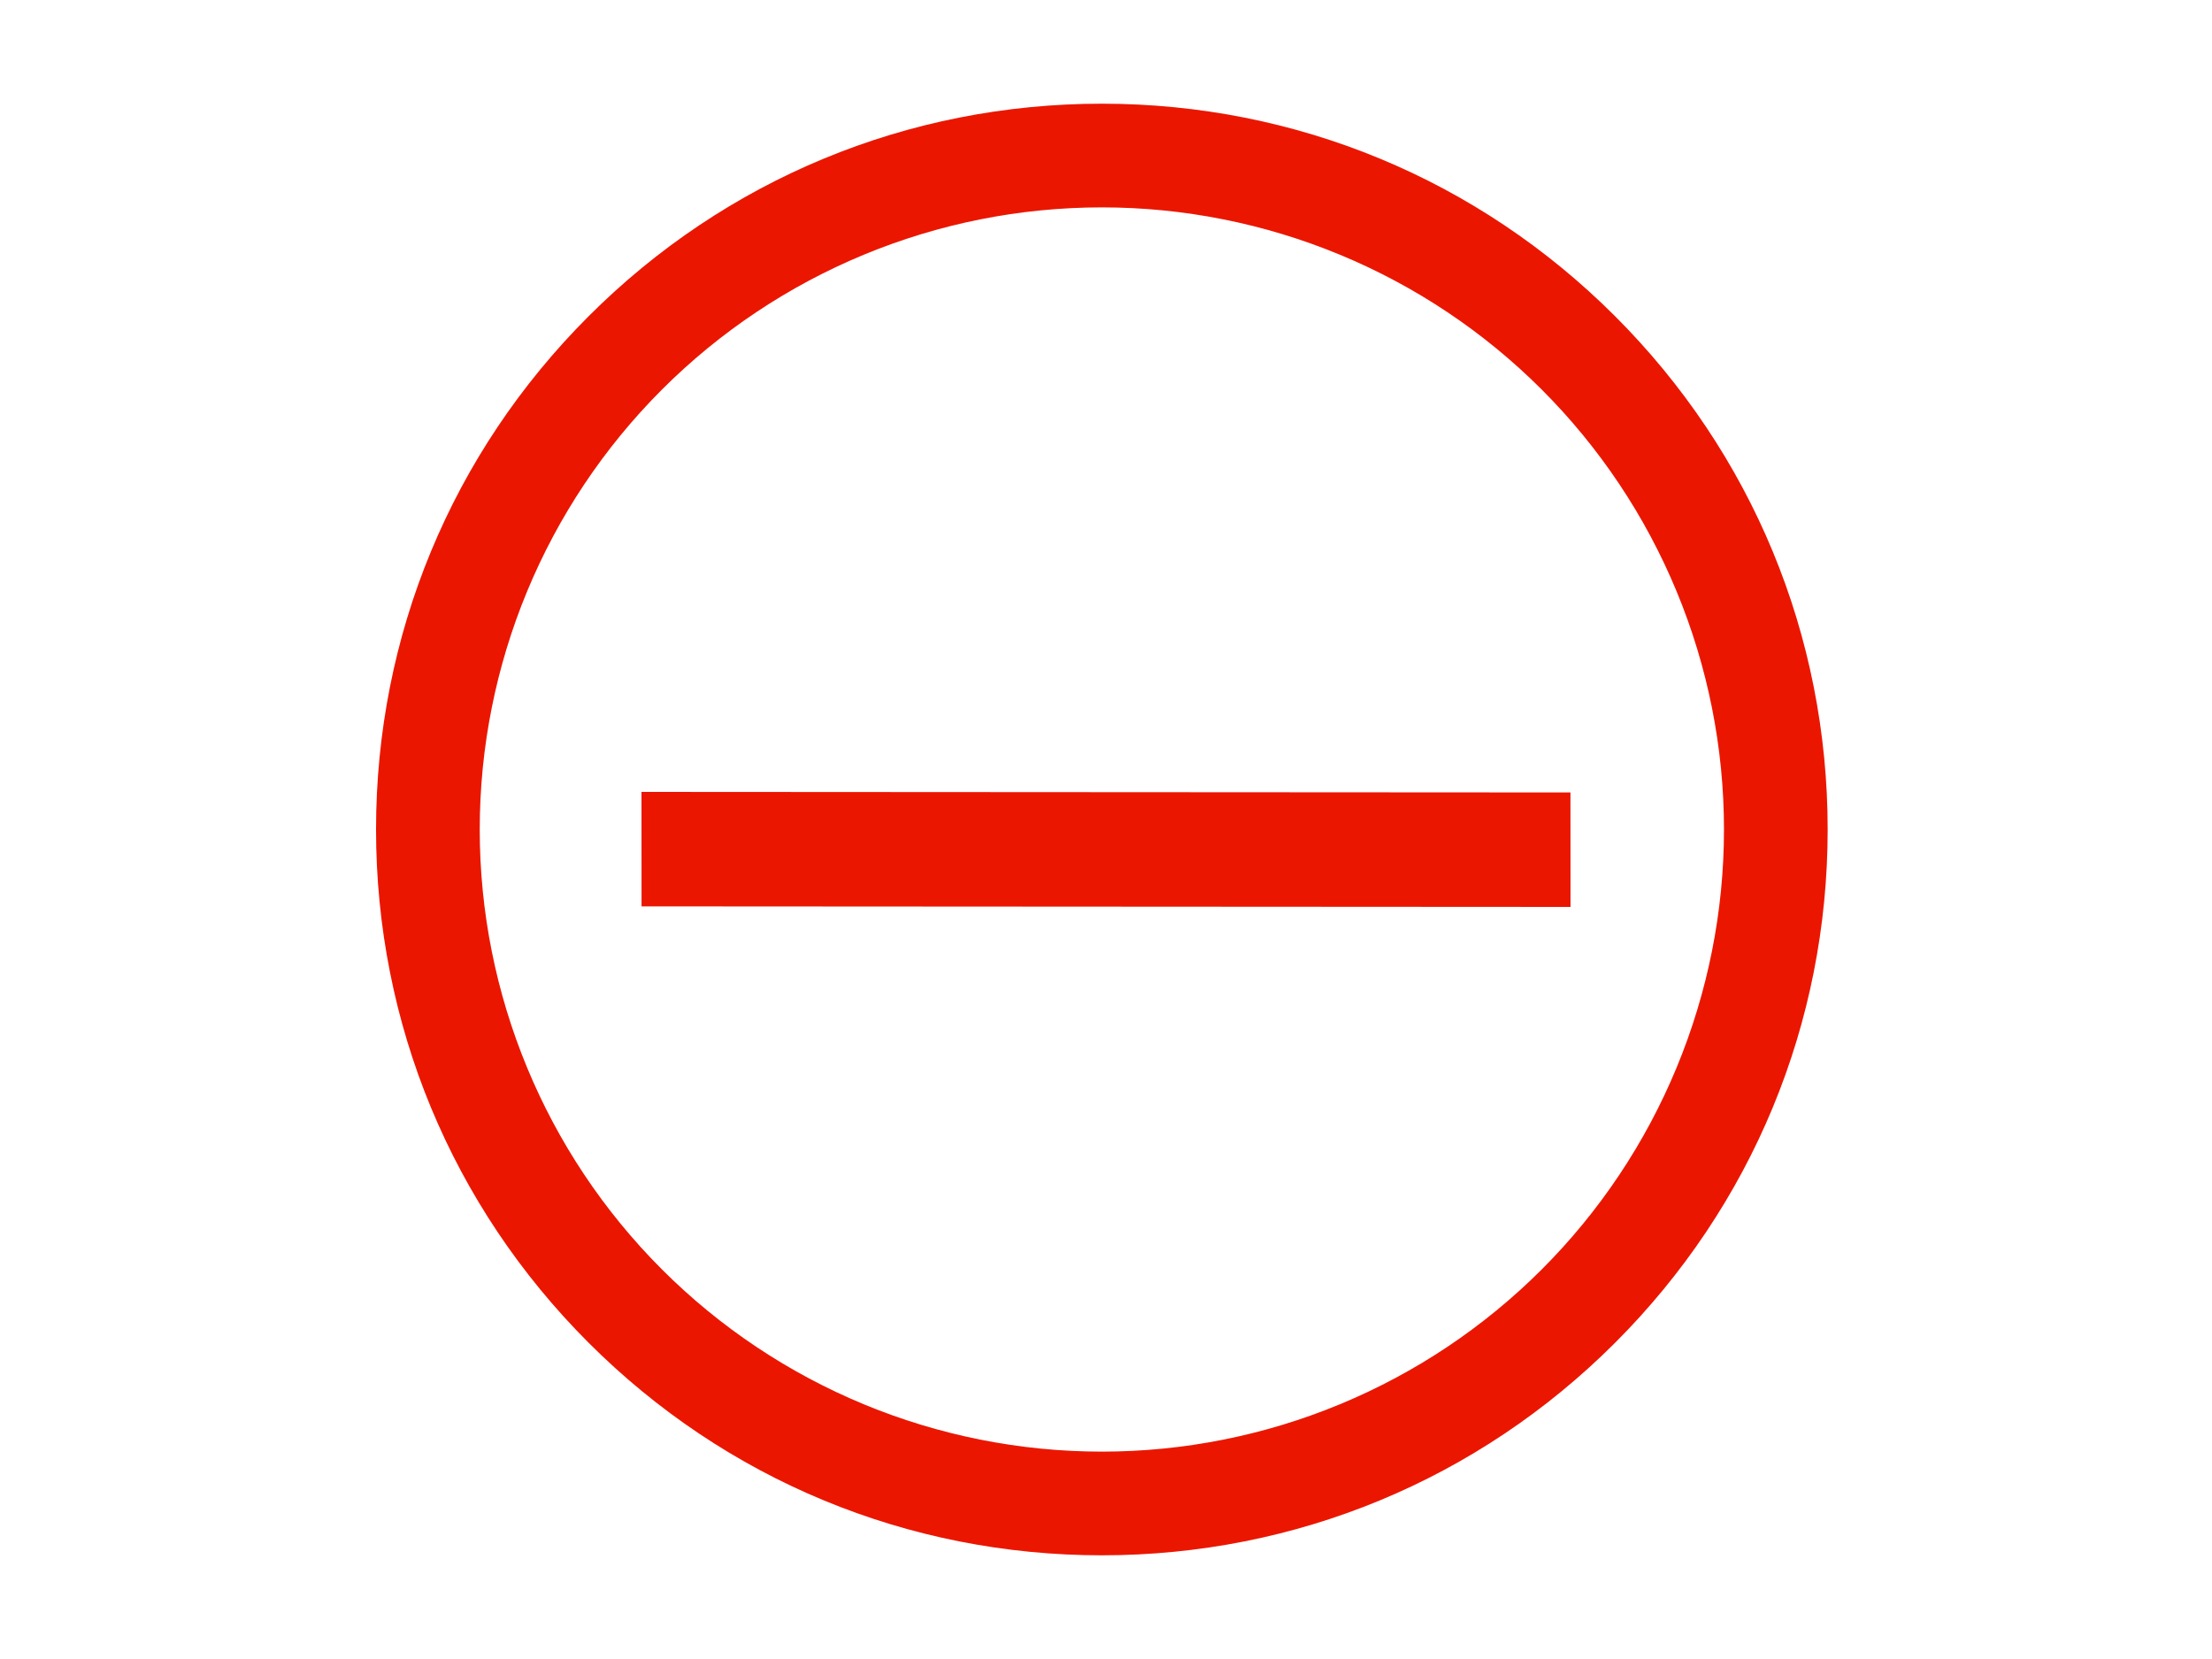
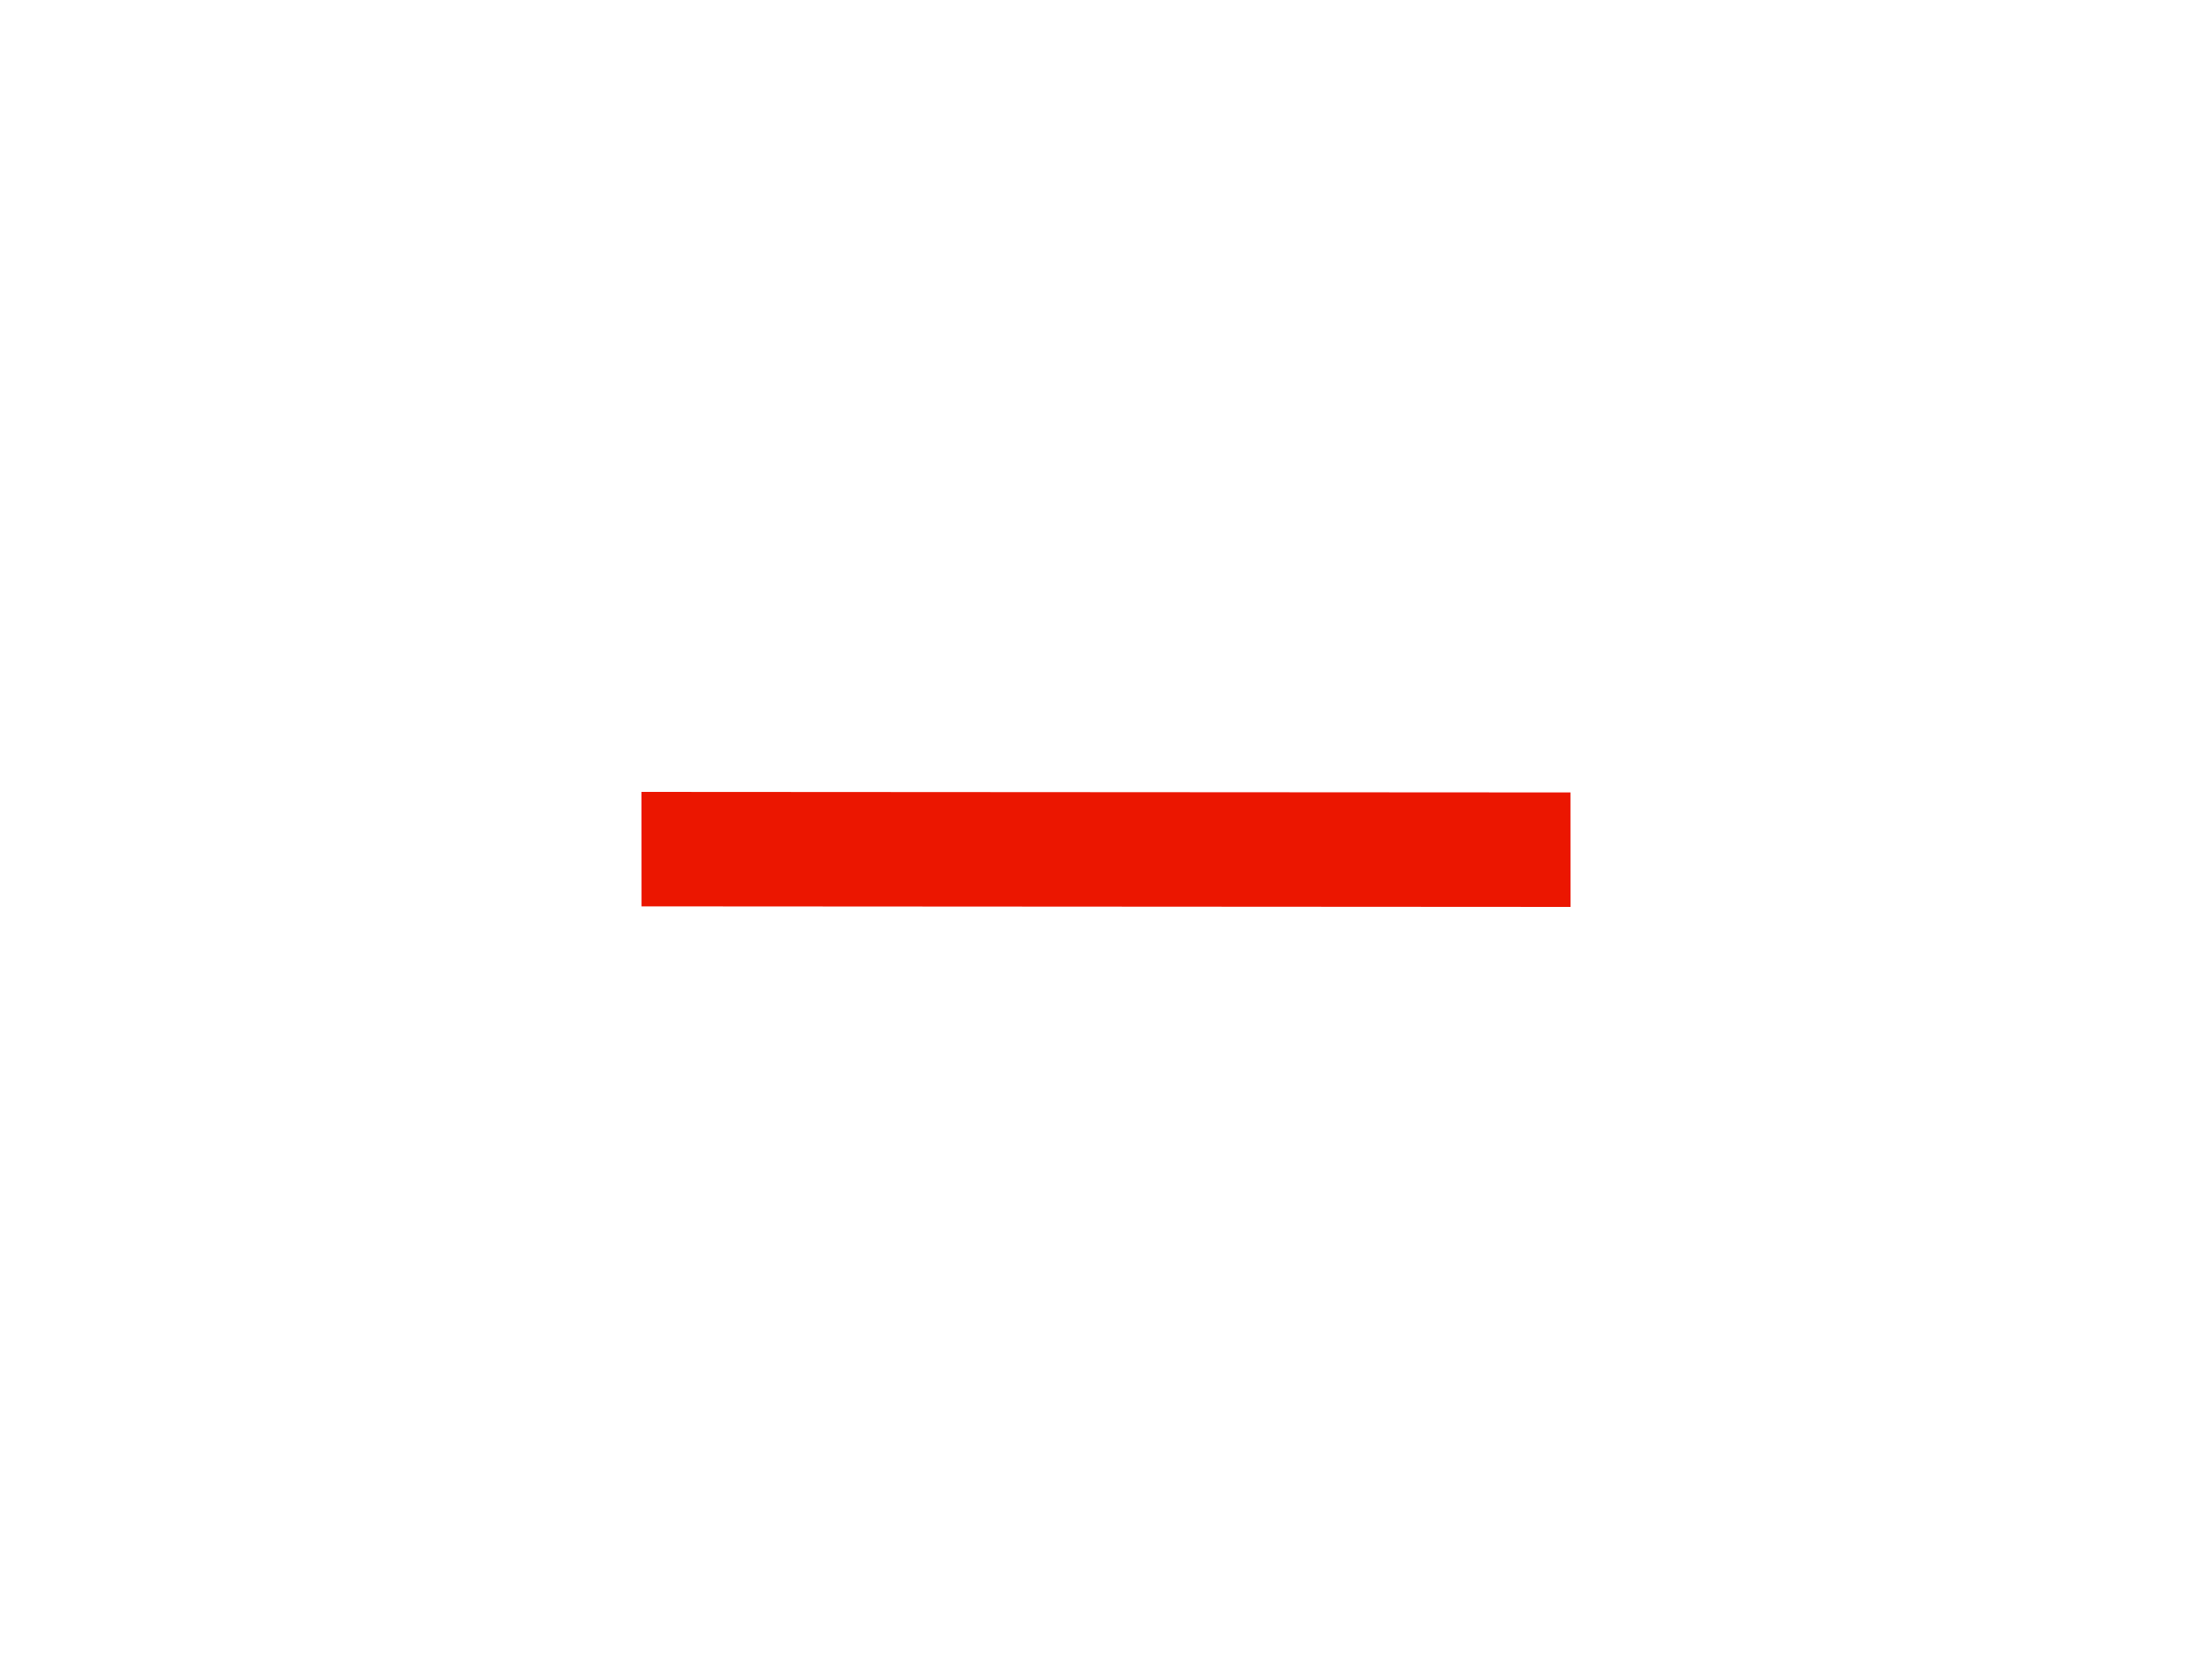
<svg xmlns="http://www.w3.org/2000/svg" width="500" height="375" viewBox="0 0 500 375" fill="none">
  <path fill-rule="evenodd" clip-rule="evenodd" d="M355 205L145.015 204.876L145 179L354.985 179.124L355 205Z" fill="#EB1600" />
-   <path d="M249.062 46.875C267.53 46.875 285.816 50.512 302.877 57.579C319.939 64.647 335.441 75.005 348.499 88.063C361.558 101.121 371.916 116.624 378.983 133.685C386.05 150.747 389.688 169.033 389.688 187.5C389.688 205.967 386.05 224.253 378.983 241.315C371.916 258.376 361.558 273.879 348.499 286.937C335.441 299.995 319.939 310.353 302.877 317.421C285.816 324.488 267.53 328.125 249.062 328.125C211.766 328.125 175.998 313.309 149.626 286.937C123.253 260.565 108.438 224.796 108.438 187.5C108.438 150.204 123.253 114.435 149.626 88.063C175.998 61.691 211.766 46.875 249.062 46.875ZM249.062 23.438C205.234 23.438 164.031 40.5 133.047 71.484C102.062 102.469 85 143.672 85 187.5C85 231.328 102.062 272.531 133.047 303.516C164.031 334.5 205.234 351.562 249.062 351.562C292.891 351.562 334.094 334.5 365.078 303.516C396.062 272.531 413.125 231.328 413.125 187.5C413.125 143.672 396.062 102.469 365.078 71.484C334.094 40.5 292.891 23.438 249.062 23.438Z" fill="#EB1600" />
</svg>